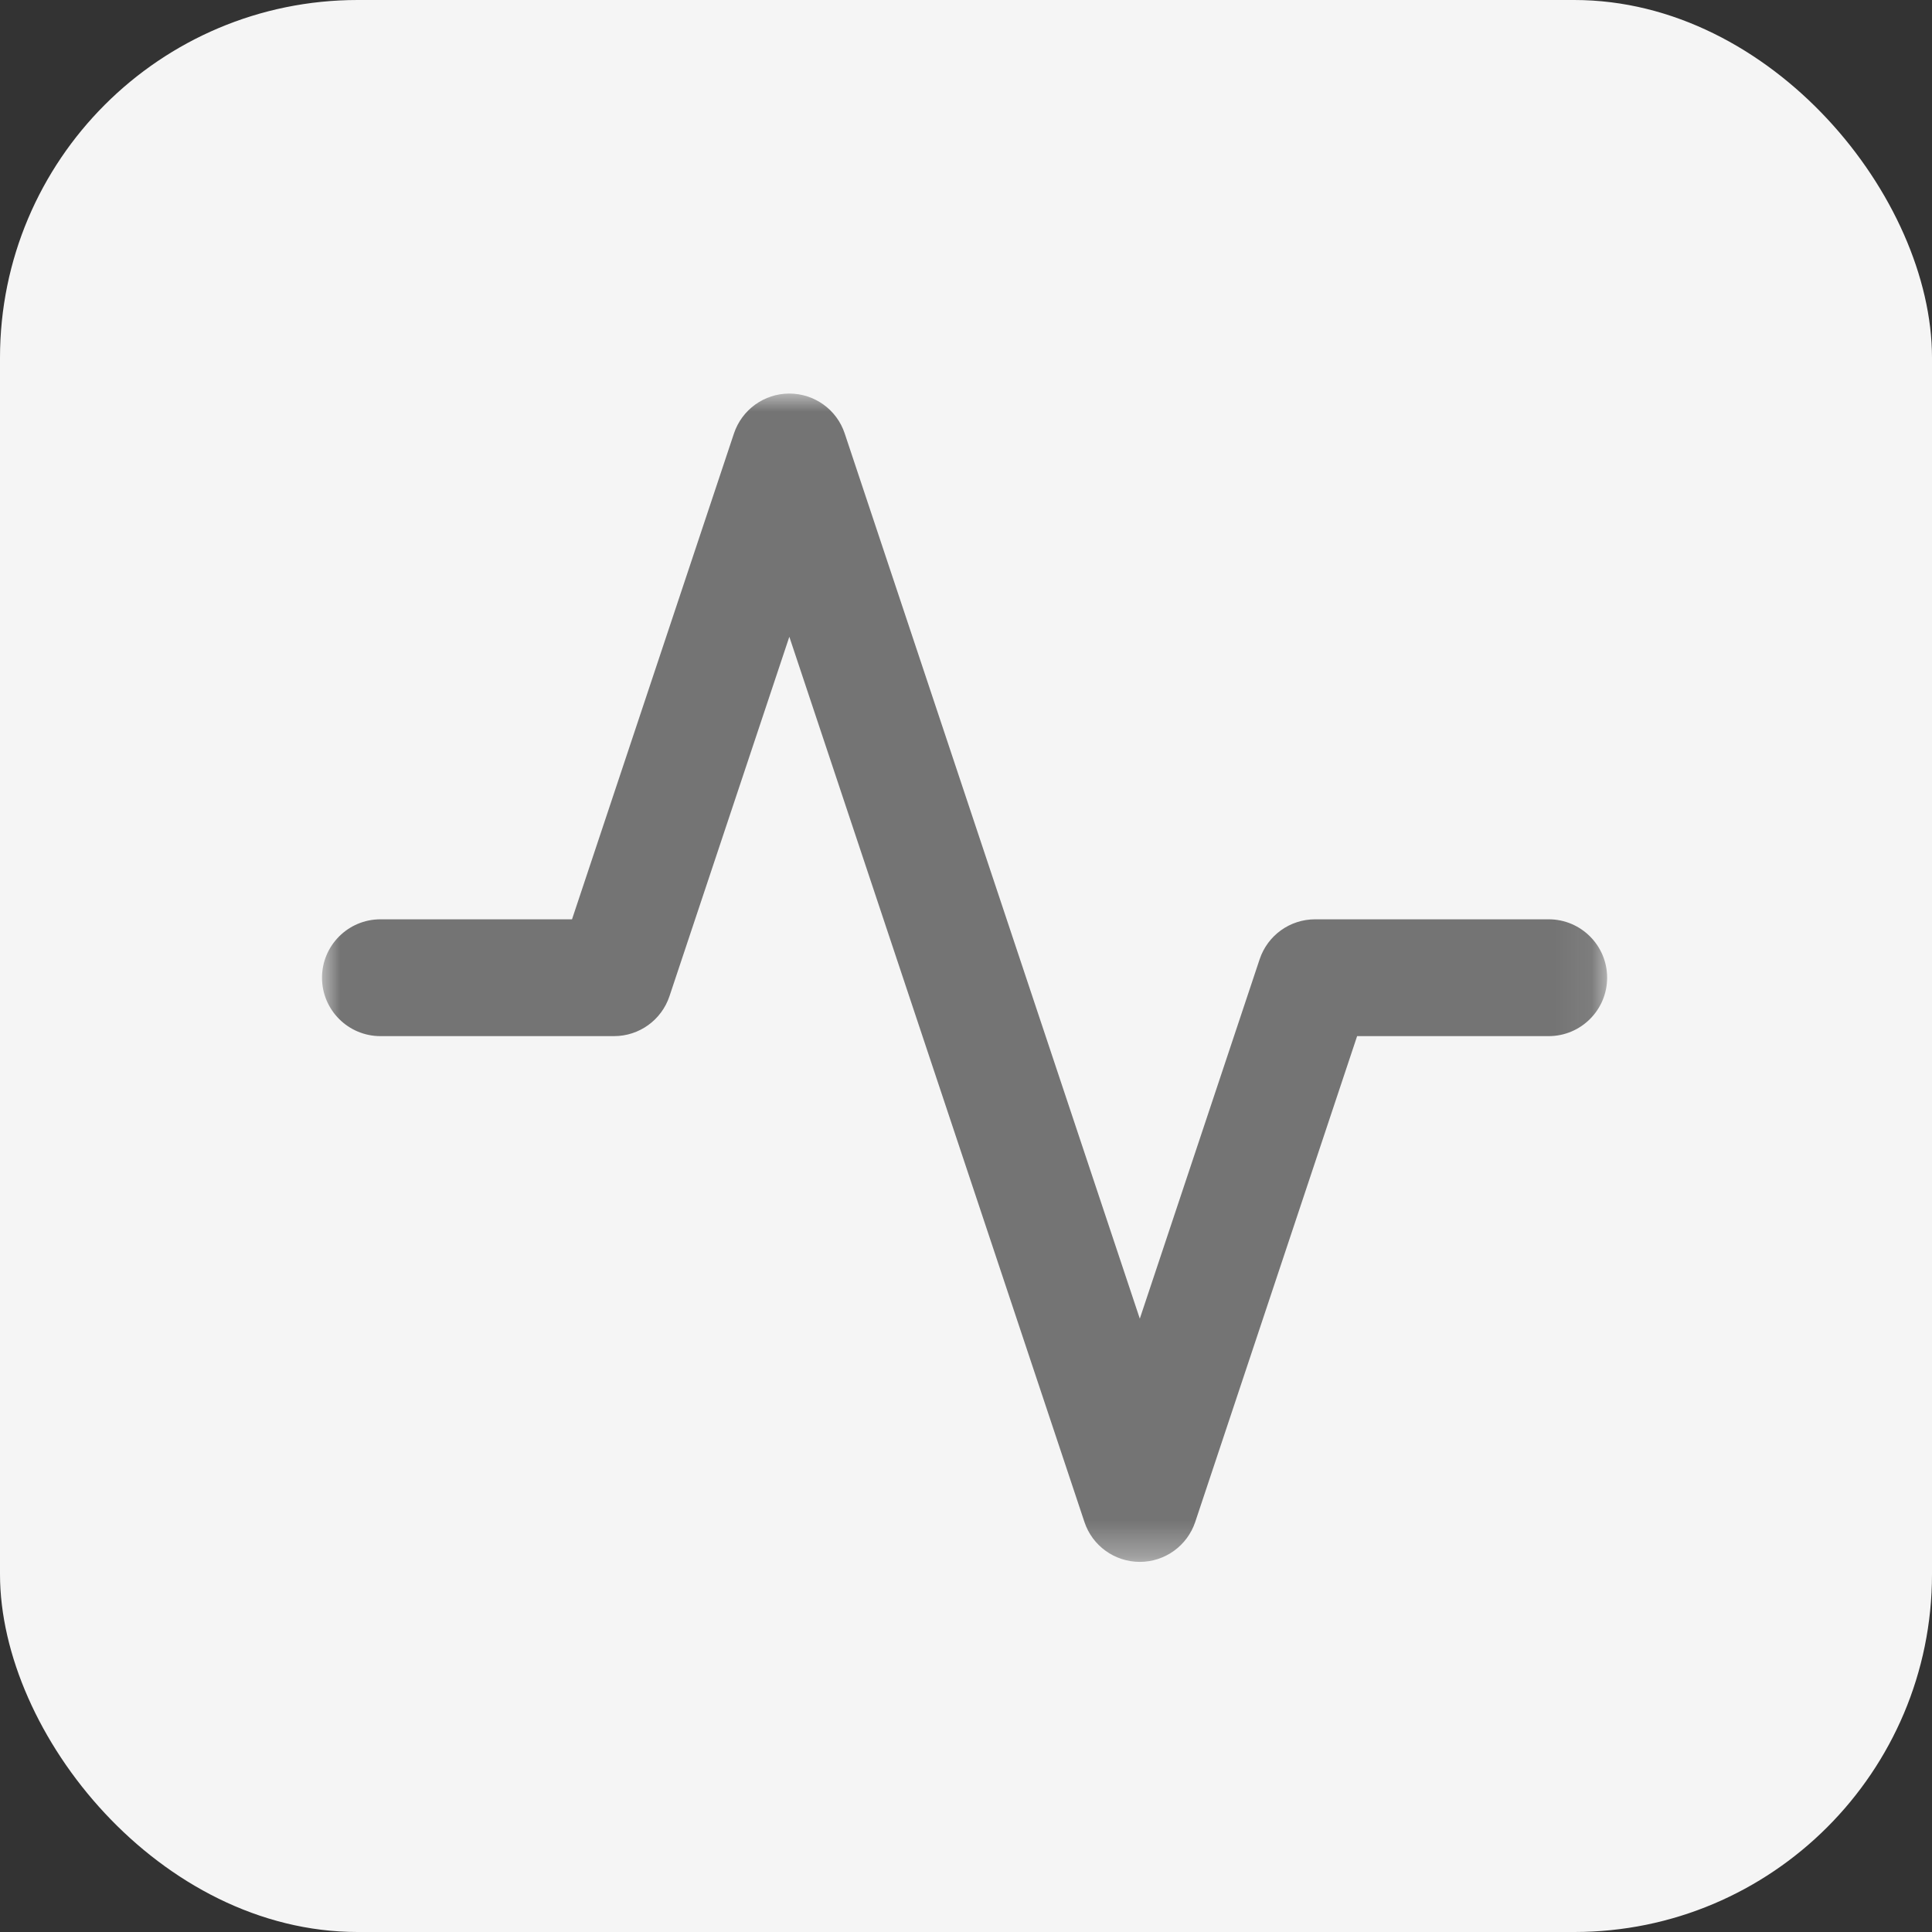
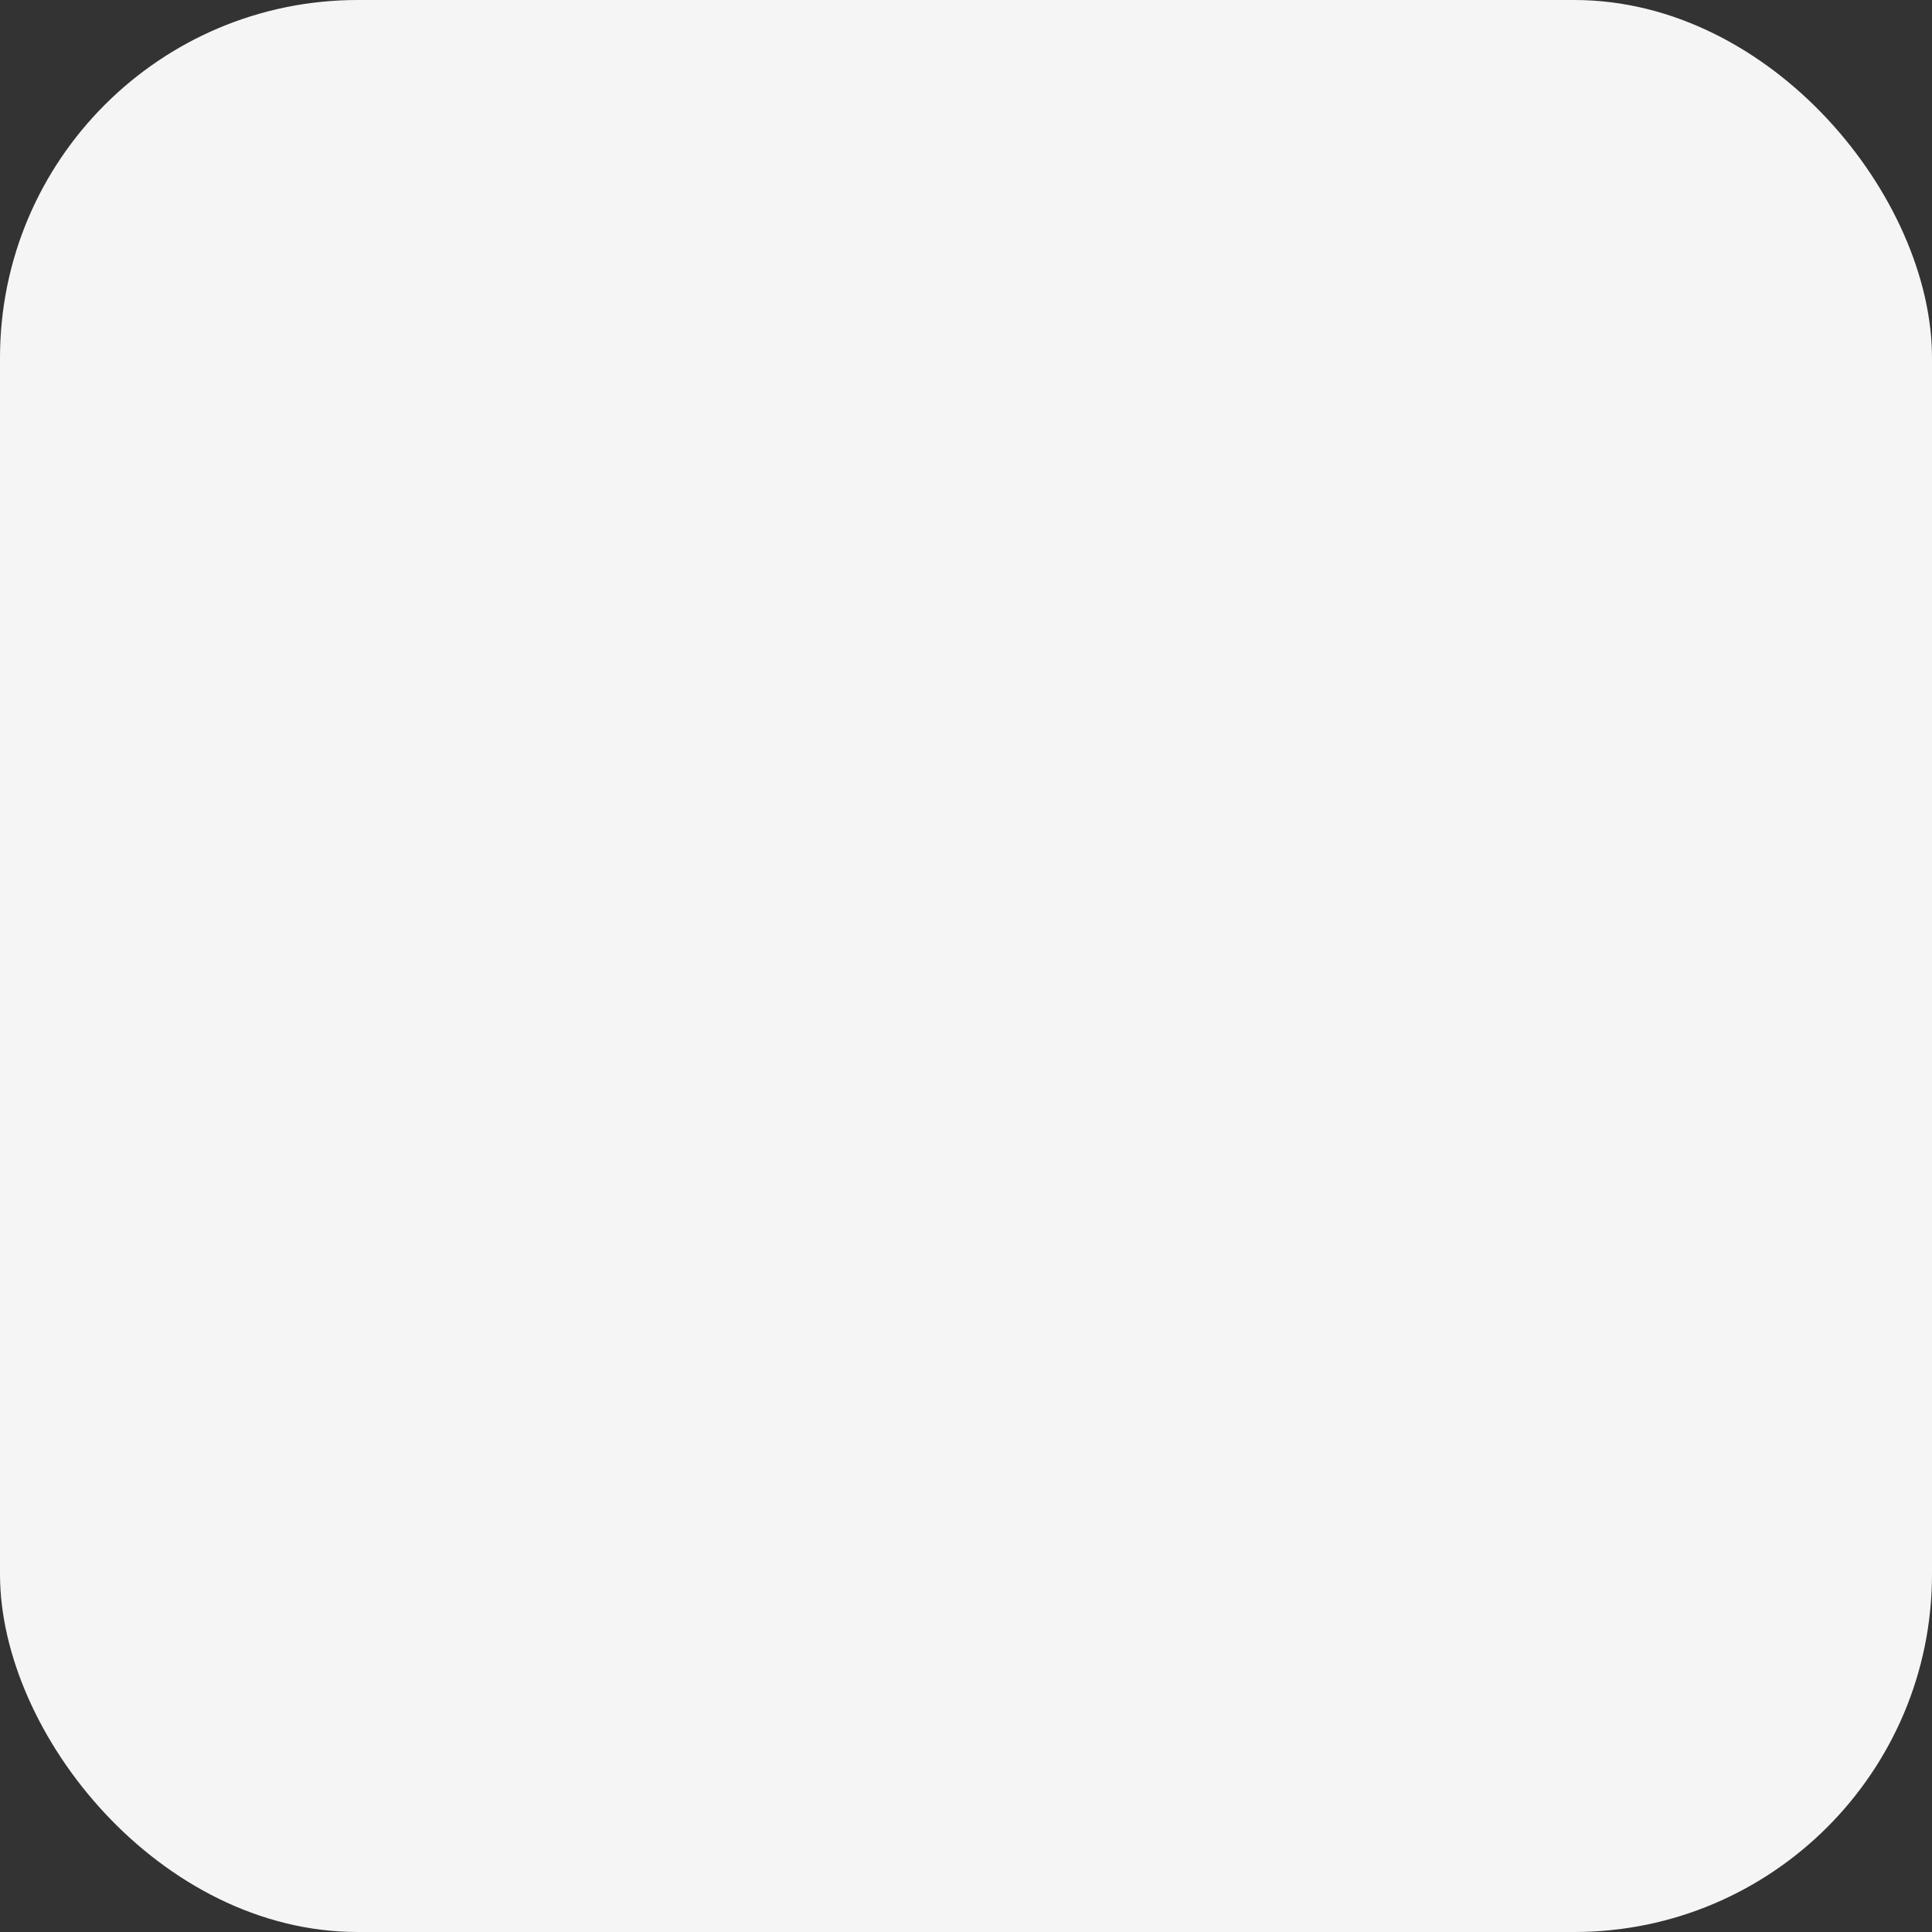
<svg xmlns="http://www.w3.org/2000/svg" width="54" height="54" viewBox="0 0 54 54" fill="none">
  <rect x="0" y="0" width="54" height="54" fill="#333333" stroke="none" />
  <rect width="54" height="54" rx="10" fill="#F5F5F5" />
  <mask id="mask0_97_4012" style="mask-type:luminance" maskUnits="userSpaceOnUse" x="9" y="11" width="36" height="33">
-     <path d="M44.92 11H9V43.655H44.92V11Z" fill="white" />
-   </mask>
+     </mask>
  <g mask="url(#mask0_97_4012)">
    <path d="M31.858 43.655C31.156 43.655 30.53 43.206 30.31 42.539L22.062 17.798L18.712 27.844C18.489 28.511 17.866 28.96 17.164 28.96H10.633C9.732 28.96 9 28.228 9 27.327C9 26.427 9.732 25.695 10.633 25.695H15.988L20.514 12.116C20.737 11.449 21.36 11 22.062 11C22.764 11 23.39 11.449 23.61 12.116L31.858 36.857L35.208 26.81C35.431 26.144 36.054 25.695 36.757 25.695H43.287C44.188 25.695 44.92 26.427 44.92 27.327C44.92 28.228 44.188 28.96 43.287 28.96H37.932L33.407 42.539C33.184 43.206 32.56 43.655 31.858 43.655Z" fill="#747474" />
  </g>
</svg>